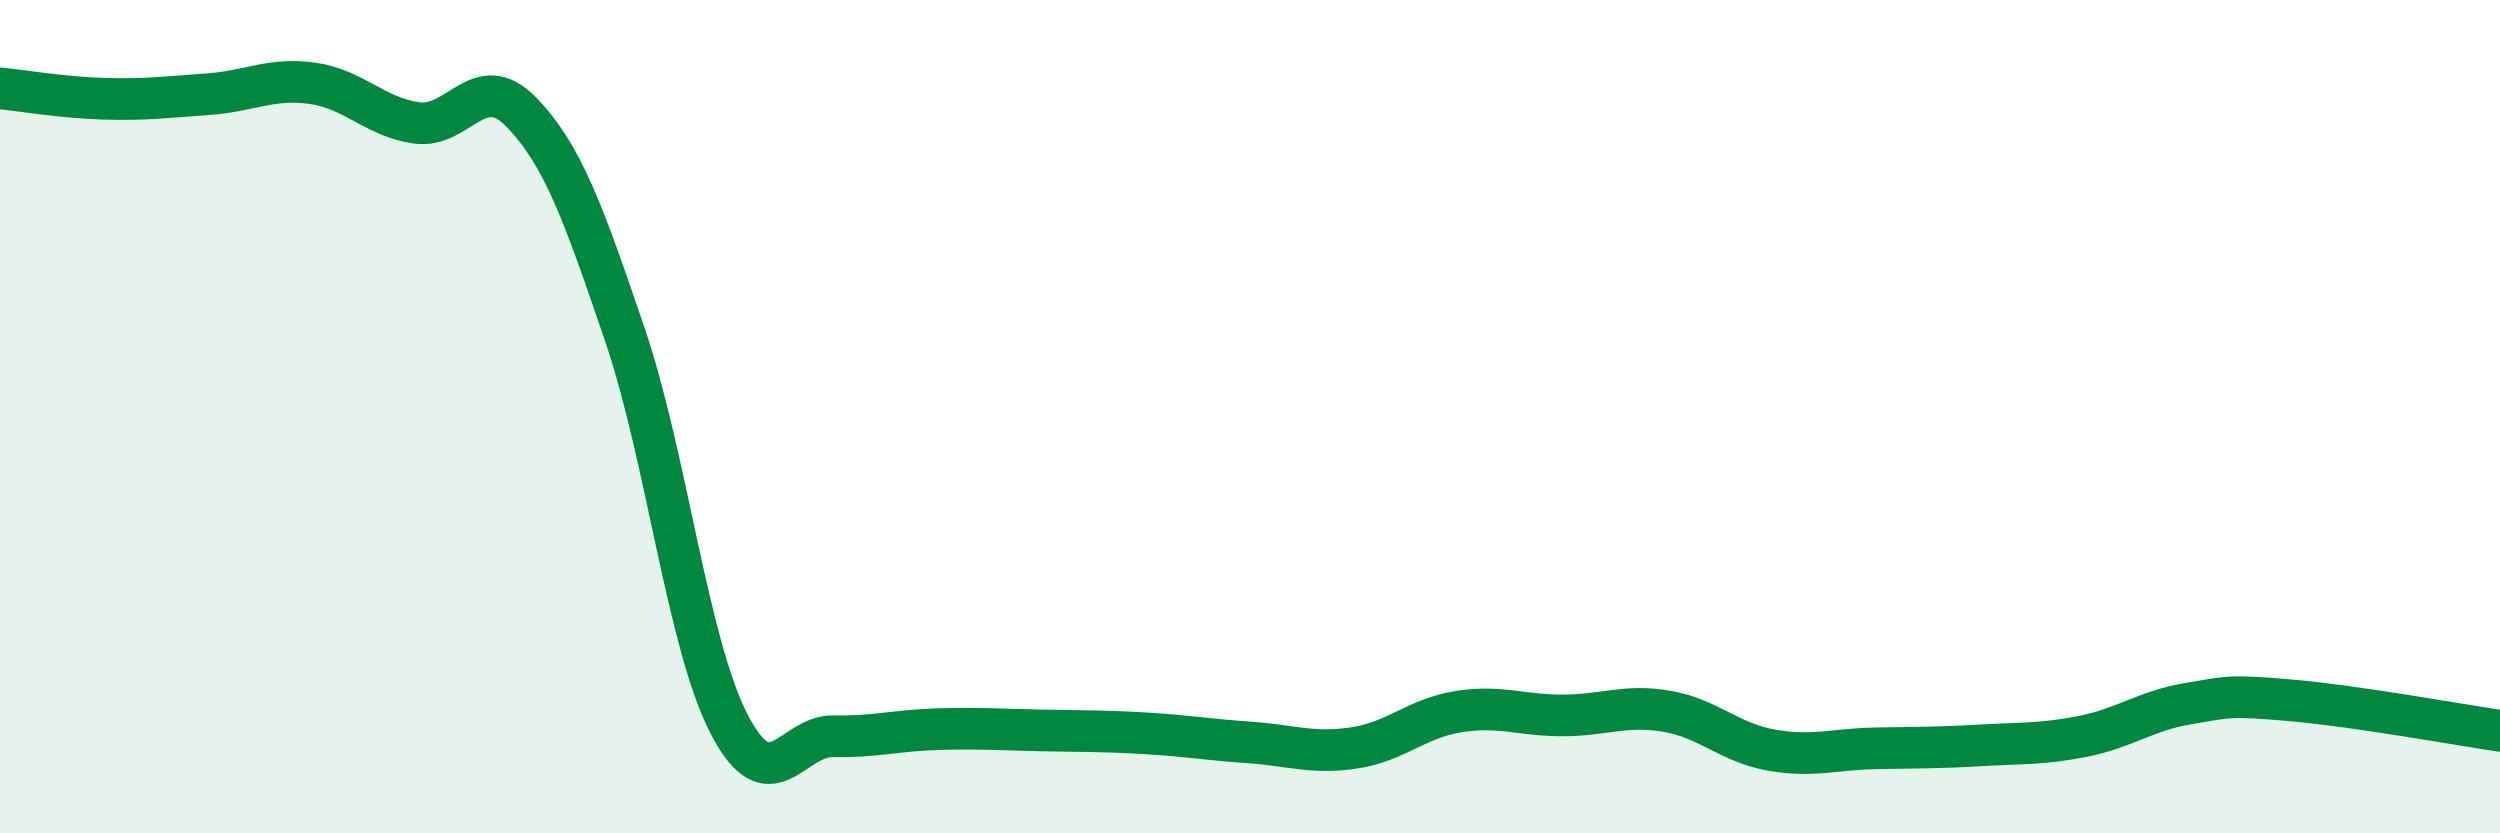
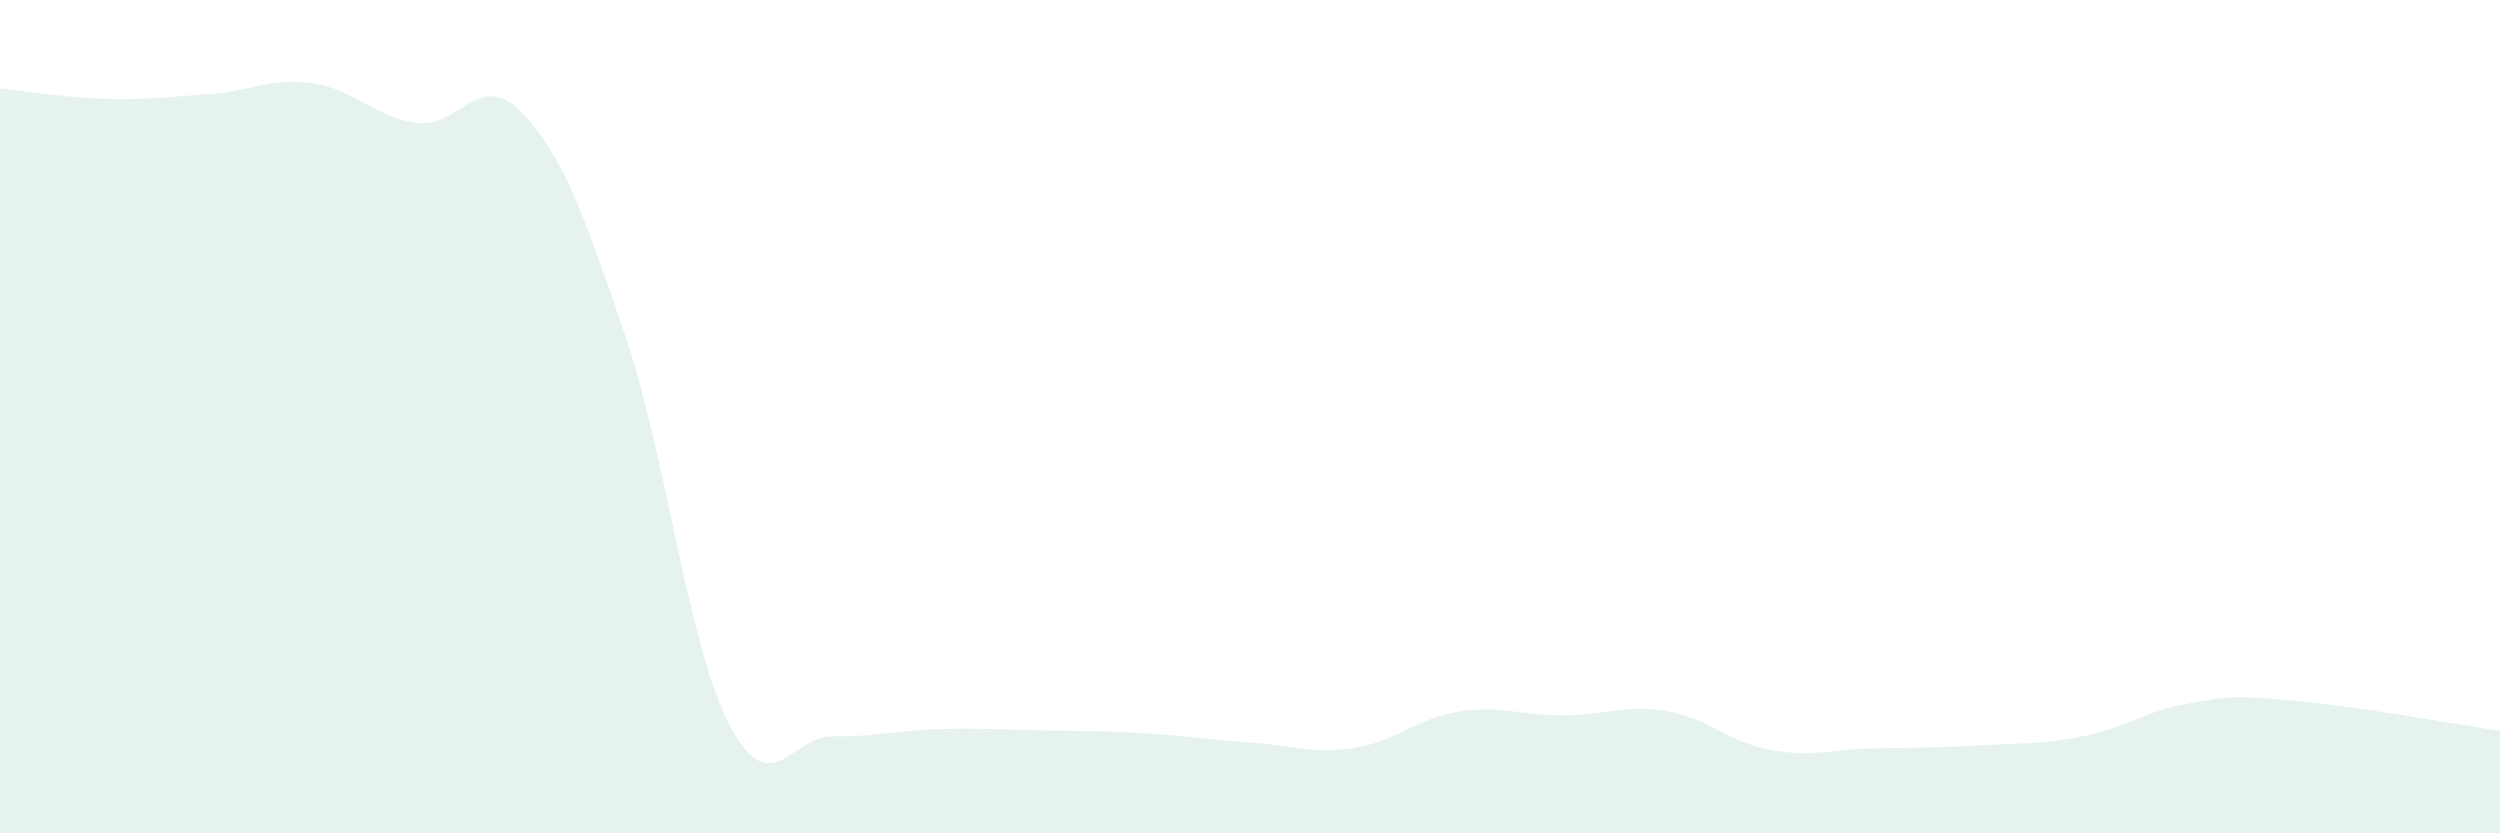
<svg xmlns="http://www.w3.org/2000/svg" width="60" height="20" viewBox="0 0 60 20">
  <path d="M 0,2.12 C 0.5,2.17 1.5,2.34 2.5,2.37 C 3.5,2.4 4,2.33 5,2.26 C 6,2.19 6.5,1.86 7.5,2 C 8.5,2.14 9,2.81 10,2.95 C 11,3.09 11.5,1.66 12.5,2.68 C 13.5,3.7 14,5.1 15,8.04 C 16,10.98 16.5,15.45 17.5,17.38 C 18.5,19.31 19,17.65 20,17.67 C 21,17.69 21.5,17.53 22.5,17.5 C 23.5,17.47 24,17.51 25,17.53 C 26,17.55 26.5,17.54 27.5,17.6 C 28.5,17.66 29,17.75 30,17.82 C 31,17.89 31.5,18.1 32.5,17.95 C 33.5,17.8 34,17.24 35,17.08 C 36,16.92 36.5,17.17 37.5,17.17 C 38.5,17.17 39,16.9 40,17.07 C 41,17.24 41.5,17.82 42.5,18 C 43.5,18.18 44,17.98 45,17.96 C 46,17.94 46.5,17.95 47.5,17.89 C 48.5,17.83 49,17.87 50,17.67 C 51,17.47 51.5,17.06 52.5,16.89 C 53.5,16.72 53.5,16.68 55,16.81 C 56.5,16.94 59,17.39 60,17.54L60 20L0 20Z" fill="#008740" opacity="0.1" stroke-linecap="round" stroke-linejoin="round" />
-   <path d="M 0,2.12 C 0.5,2.17 1.5,2.34 2.5,2.37 C 3.5,2.4 4,2.33 5,2.26 C 6,2.19 6.5,1.86 7.5,2 C 8.5,2.14 9,2.81 10,2.95 C 11,3.09 11.5,1.66 12.5,2.68 C 13.5,3.7 14,5.1 15,8.04 C 16,10.98 16.5,15.45 17.5,17.38 C 18.5,19.31 19,17.65 20,17.67 C 21,17.69 21.5,17.53 22.5,17.5 C 23.5,17.47 24,17.51 25,17.53 C 26,17.55 26.5,17.54 27.5,17.6 C 28.5,17.66 29,17.75 30,17.82 C 31,17.89 31.5,18.1 32.5,17.95 C 33.5,17.8 34,17.24 35,17.08 C 36,16.92 36.5,17.17 37.5,17.17 C 38.5,17.17 39,16.9 40,17.07 C 41,17.24 41.5,17.82 42.5,18 C 43.5,18.18 44,17.98 45,17.96 C 46,17.94 46.5,17.95 47.5,17.89 C 48.5,17.83 49,17.87 50,17.67 C 51,17.47 51.5,17.06 52.5,16.89 C 53.5,16.72 53.5,16.68 55,16.81 C 56.5,16.94 59,17.39 60,17.54" stroke="#008740" stroke-width="1" fill="none" stroke-linecap="round" stroke-linejoin="round" />
</svg>